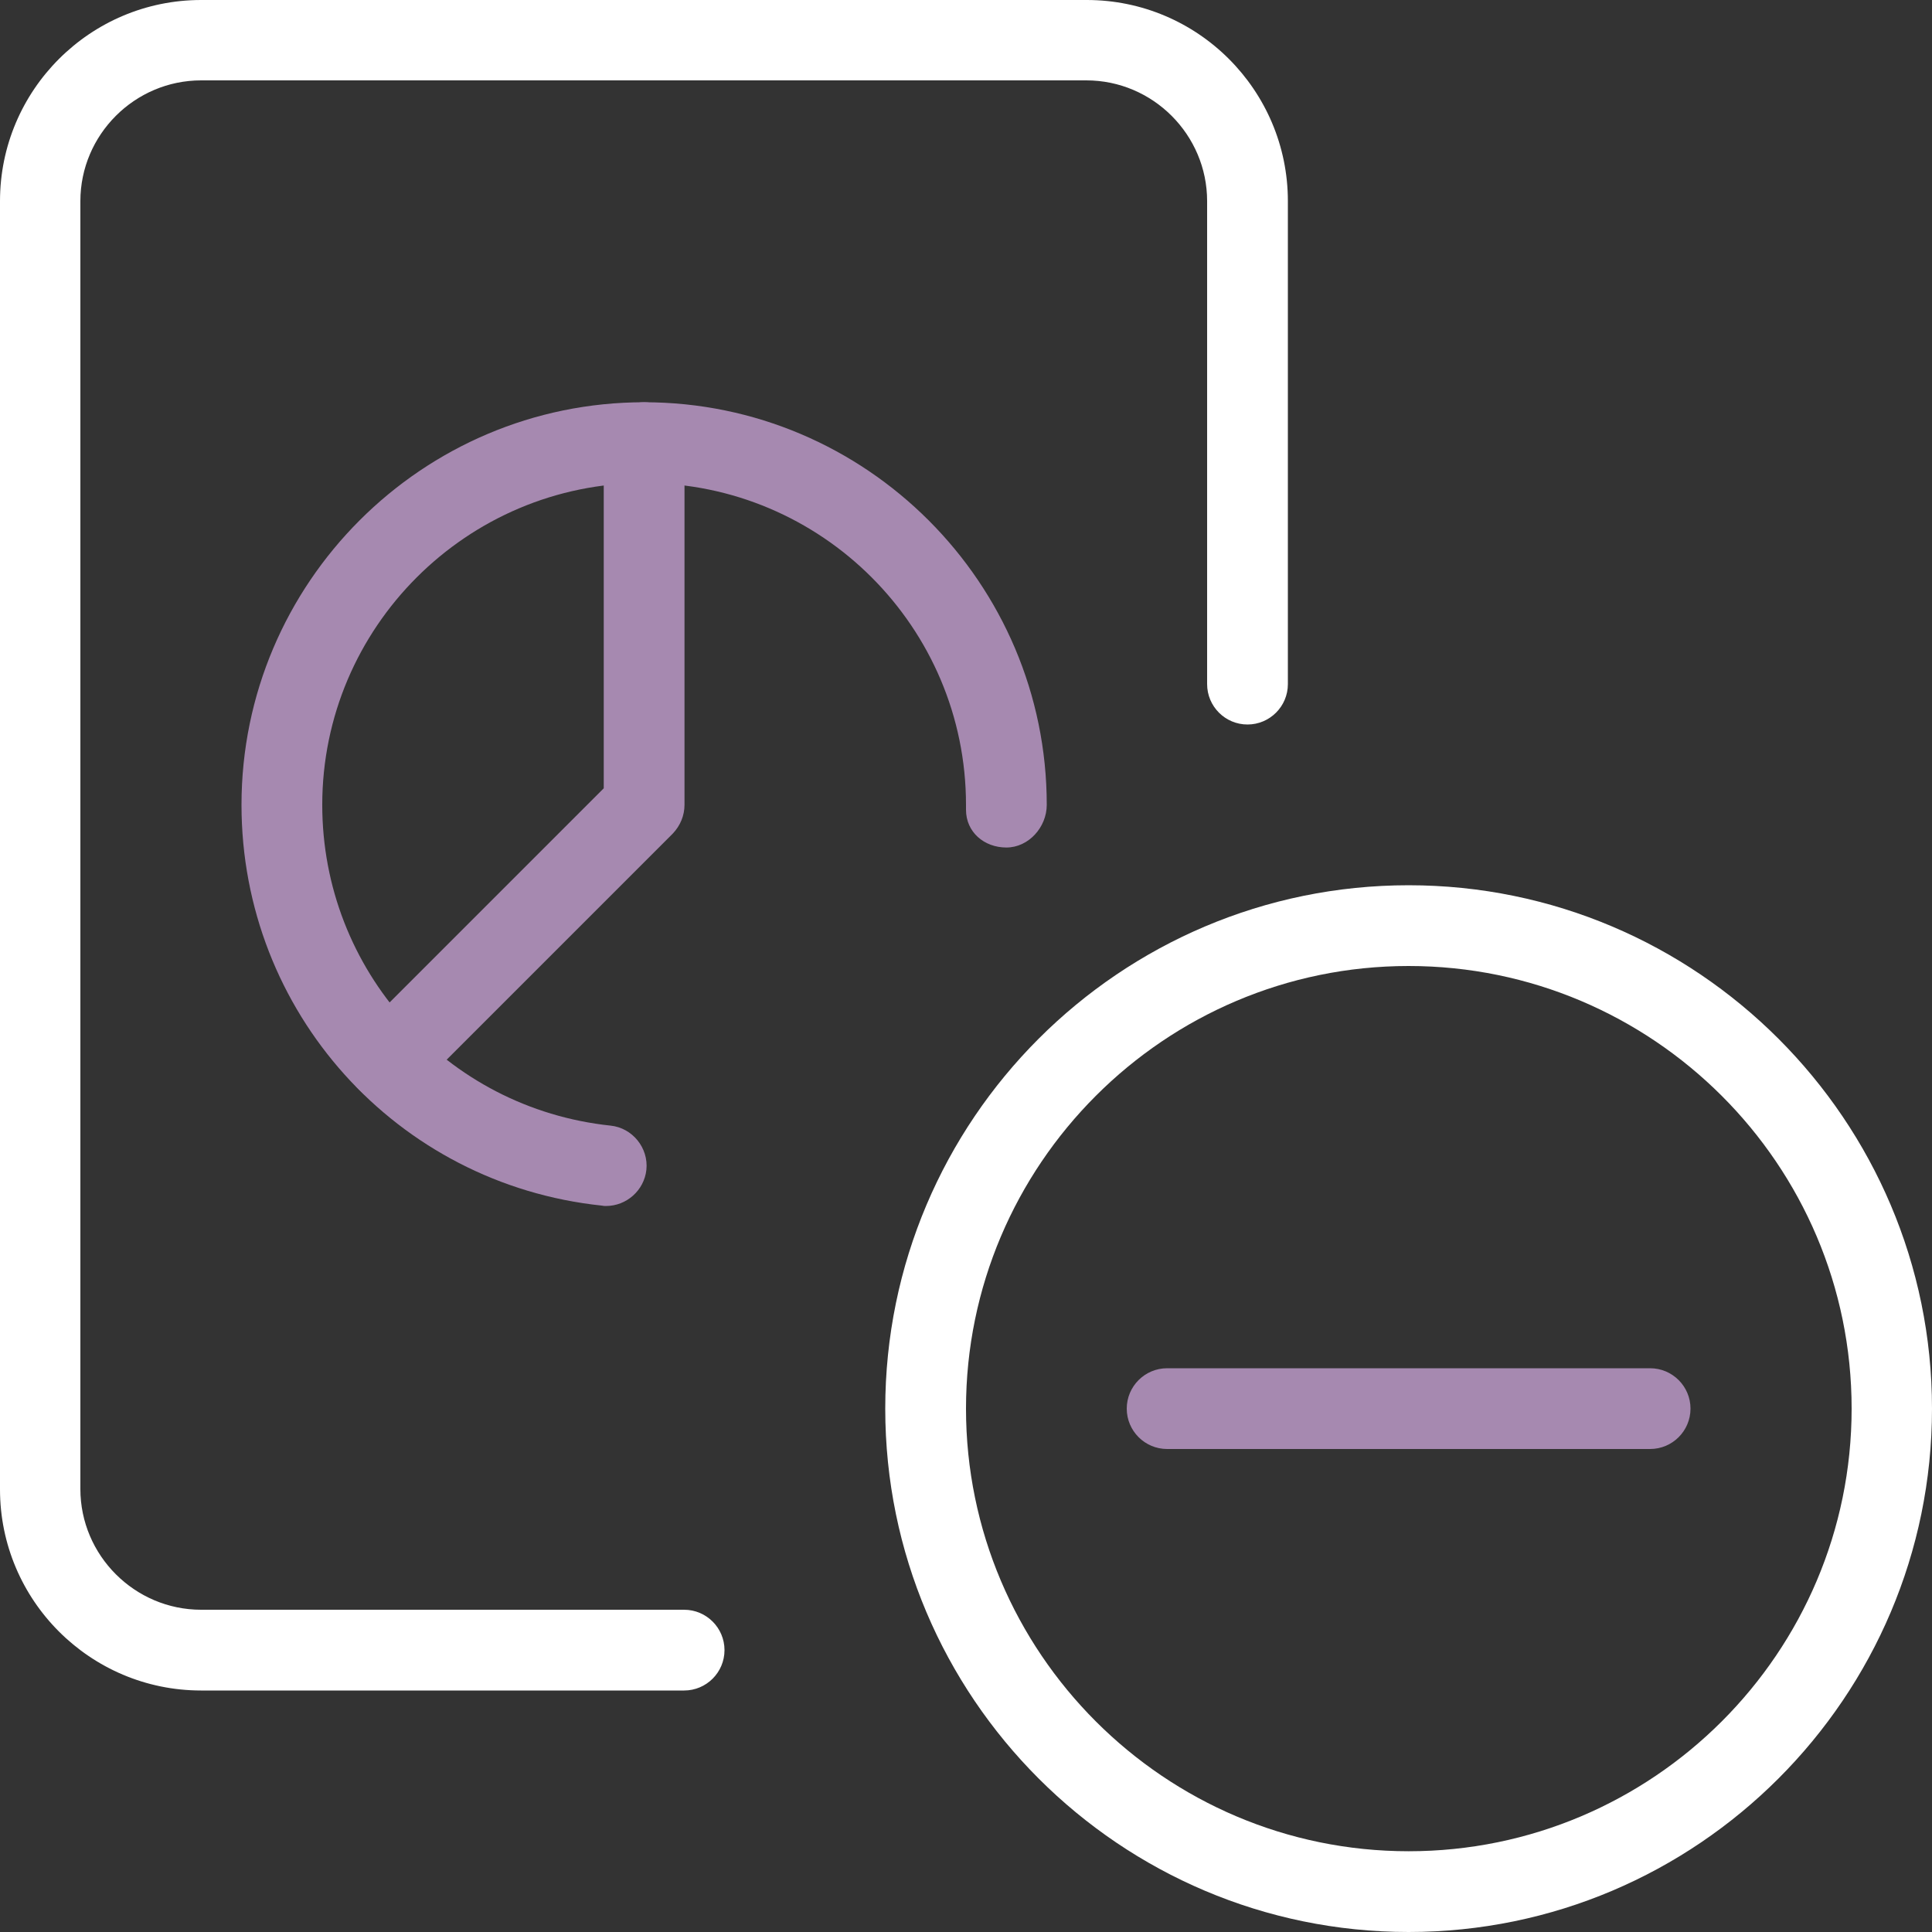
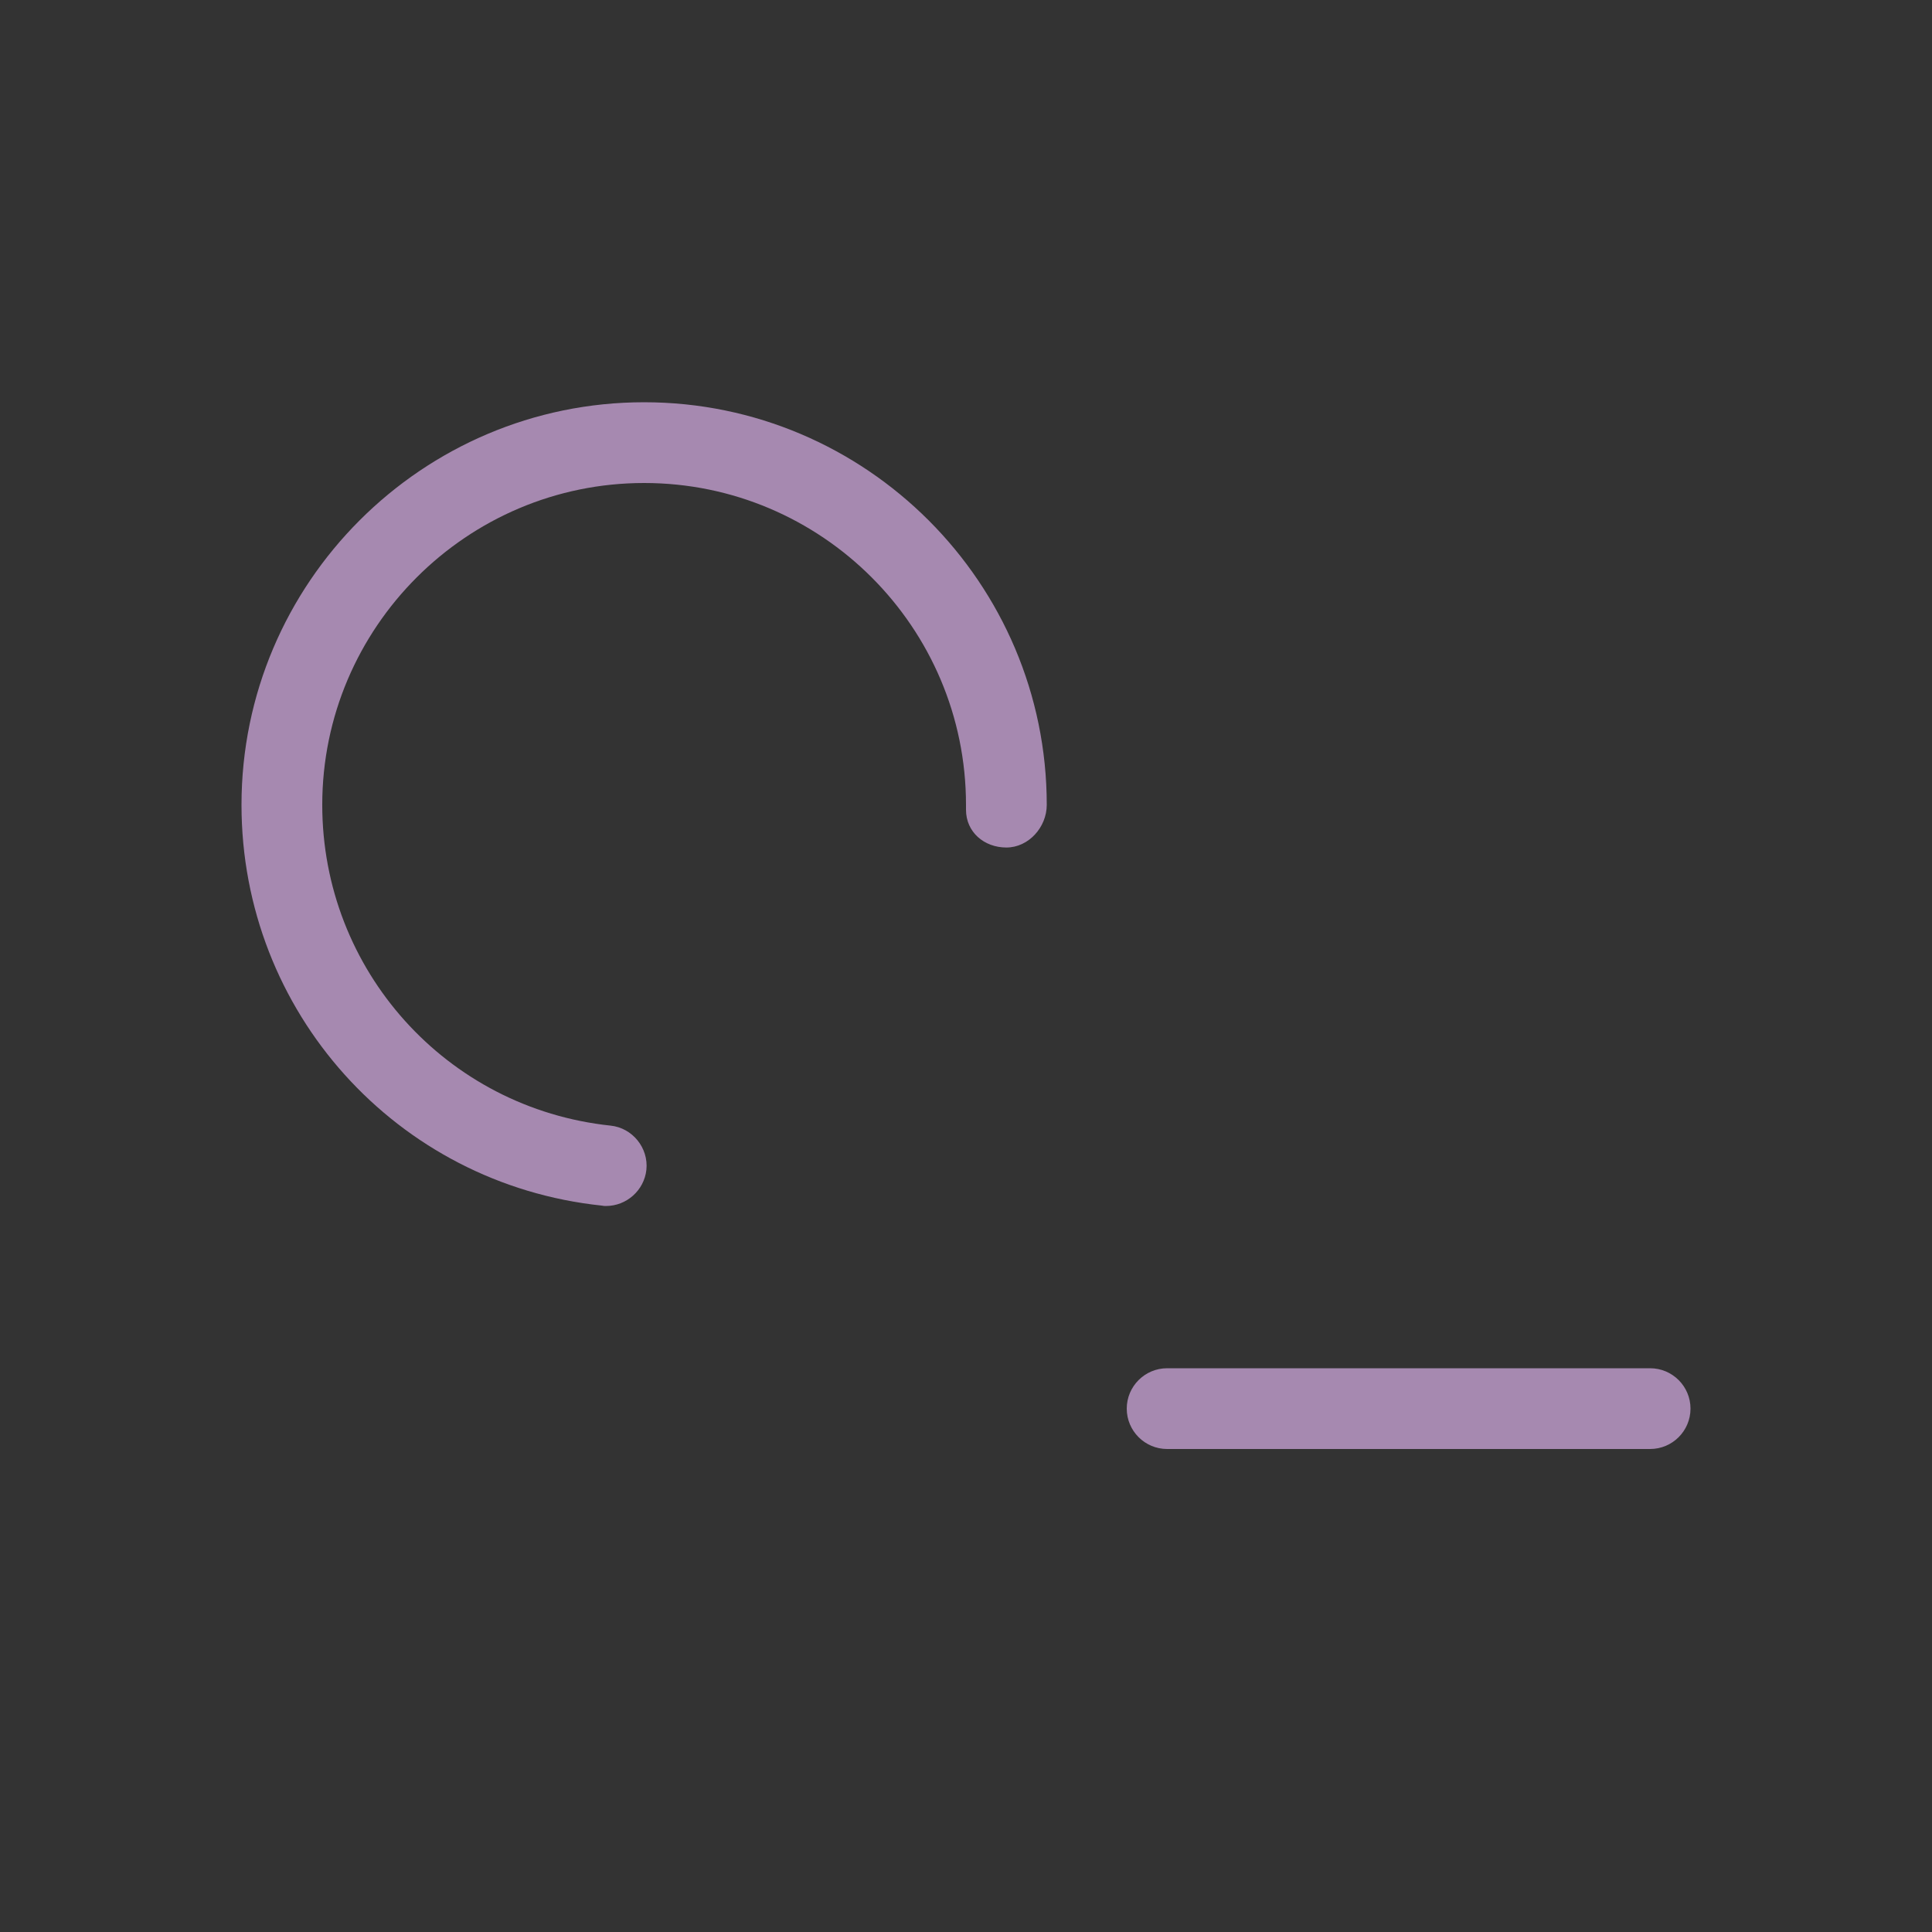
<svg xmlns="http://www.w3.org/2000/svg" id="Layer_2" data-name="Layer 2" viewBox="0 0 512 512">
  <rect x="0" y="0" width="512" height="512" fill="#333333" stroke="none" />
  <defs>
    <style>
      .cls-1 {
        fill: #a689b0;
      }

      .cls-1, .cls-2 {
        stroke-width: 0px;
      }

      .cls-2 {
        fill: #fff;
      }
    </style>
  </defs>
  <g id="light">
-     <path class="cls-2" d="M373.3,512c-76.5,0-138.7-62.2-138.7-138.7s62.2-138.7,138.7-138.7,138.7,62.3,138.7,138.7-62.2,138.7-138.7,138.7ZM373.3,256c-64.7,0-117.3,52.7-117.3,117.3s52.6,117.3,117.3,117.3,117.4-52.6,117.4-117.3-52.7-117.3-117.4-117.3Z" />
    <path class="cls-1" d="M437.3,384h-128c-5.9,0-10.7-4.8-10.7-10.7s4.8-10.7,10.7-10.7h128c5.9,0,10.7,4.8,10.7,10.7s-4.8,10.7-10.7,10.7Z" />
-     <path class="cls-2" d="M181.3,448H53.3c-29.4,0-53.3-23.9-53.3-53.3V53.3C0,23.9,23.9,0,53.3,0h234.7c29.4,0,53.3,23.9,53.3,53.3v128c0,5.9-4.8,10.7-10.7,10.7s-10.7-4.8-10.7-10.7V53.3c0-17.6-14.4-32-32-32H53.3c-17.6,0-32,14.4-32,32v341.3c0,17.6,14.4,32,32,32h128c5.9,0,10.7,4.8,10.7,10.7s-4.8,10.7-10.7,10.7Z" />
    <path class="cls-1" d="M160.6,319.6c-.4,0-.7,0-1.1-.1-54.4-5.7-95.5-51.4-95.5-106.2,0-58.8,47.9-106.7,106.7-106.7s106.7,47.9,106.7,106.7c0,5.9-4.8,11.3-10.7,11.3s-10.7-4.1-10.7-10v-1.3c0-47.1-38.3-85.3-85.3-85.3s-85.3,38.3-85.3,85.3c0,43.8,32.9,80.4,76.4,85,5.8.6,10.1,5.9,9.5,11.7-.6,5.5-5.3,9.6-10.7,9.6h0Z" />
-     <path class="cls-1" d="M102.8,291.9c-2.7,0-5.5-1-7.6-3.1-4.2-4.2-4.2-10.9,0-15.1l64.8-64.8v-91.6c0-5.9,4.8-10.7,10.7-10.7s10.7,4.8,10.7,10.7v96c0,2.8-1.1,5.5-3.1,7.6l-67.9,67.9c-2.2,2-4.9,3.1-7.6,3.1Z" />
  </g>
</svg>